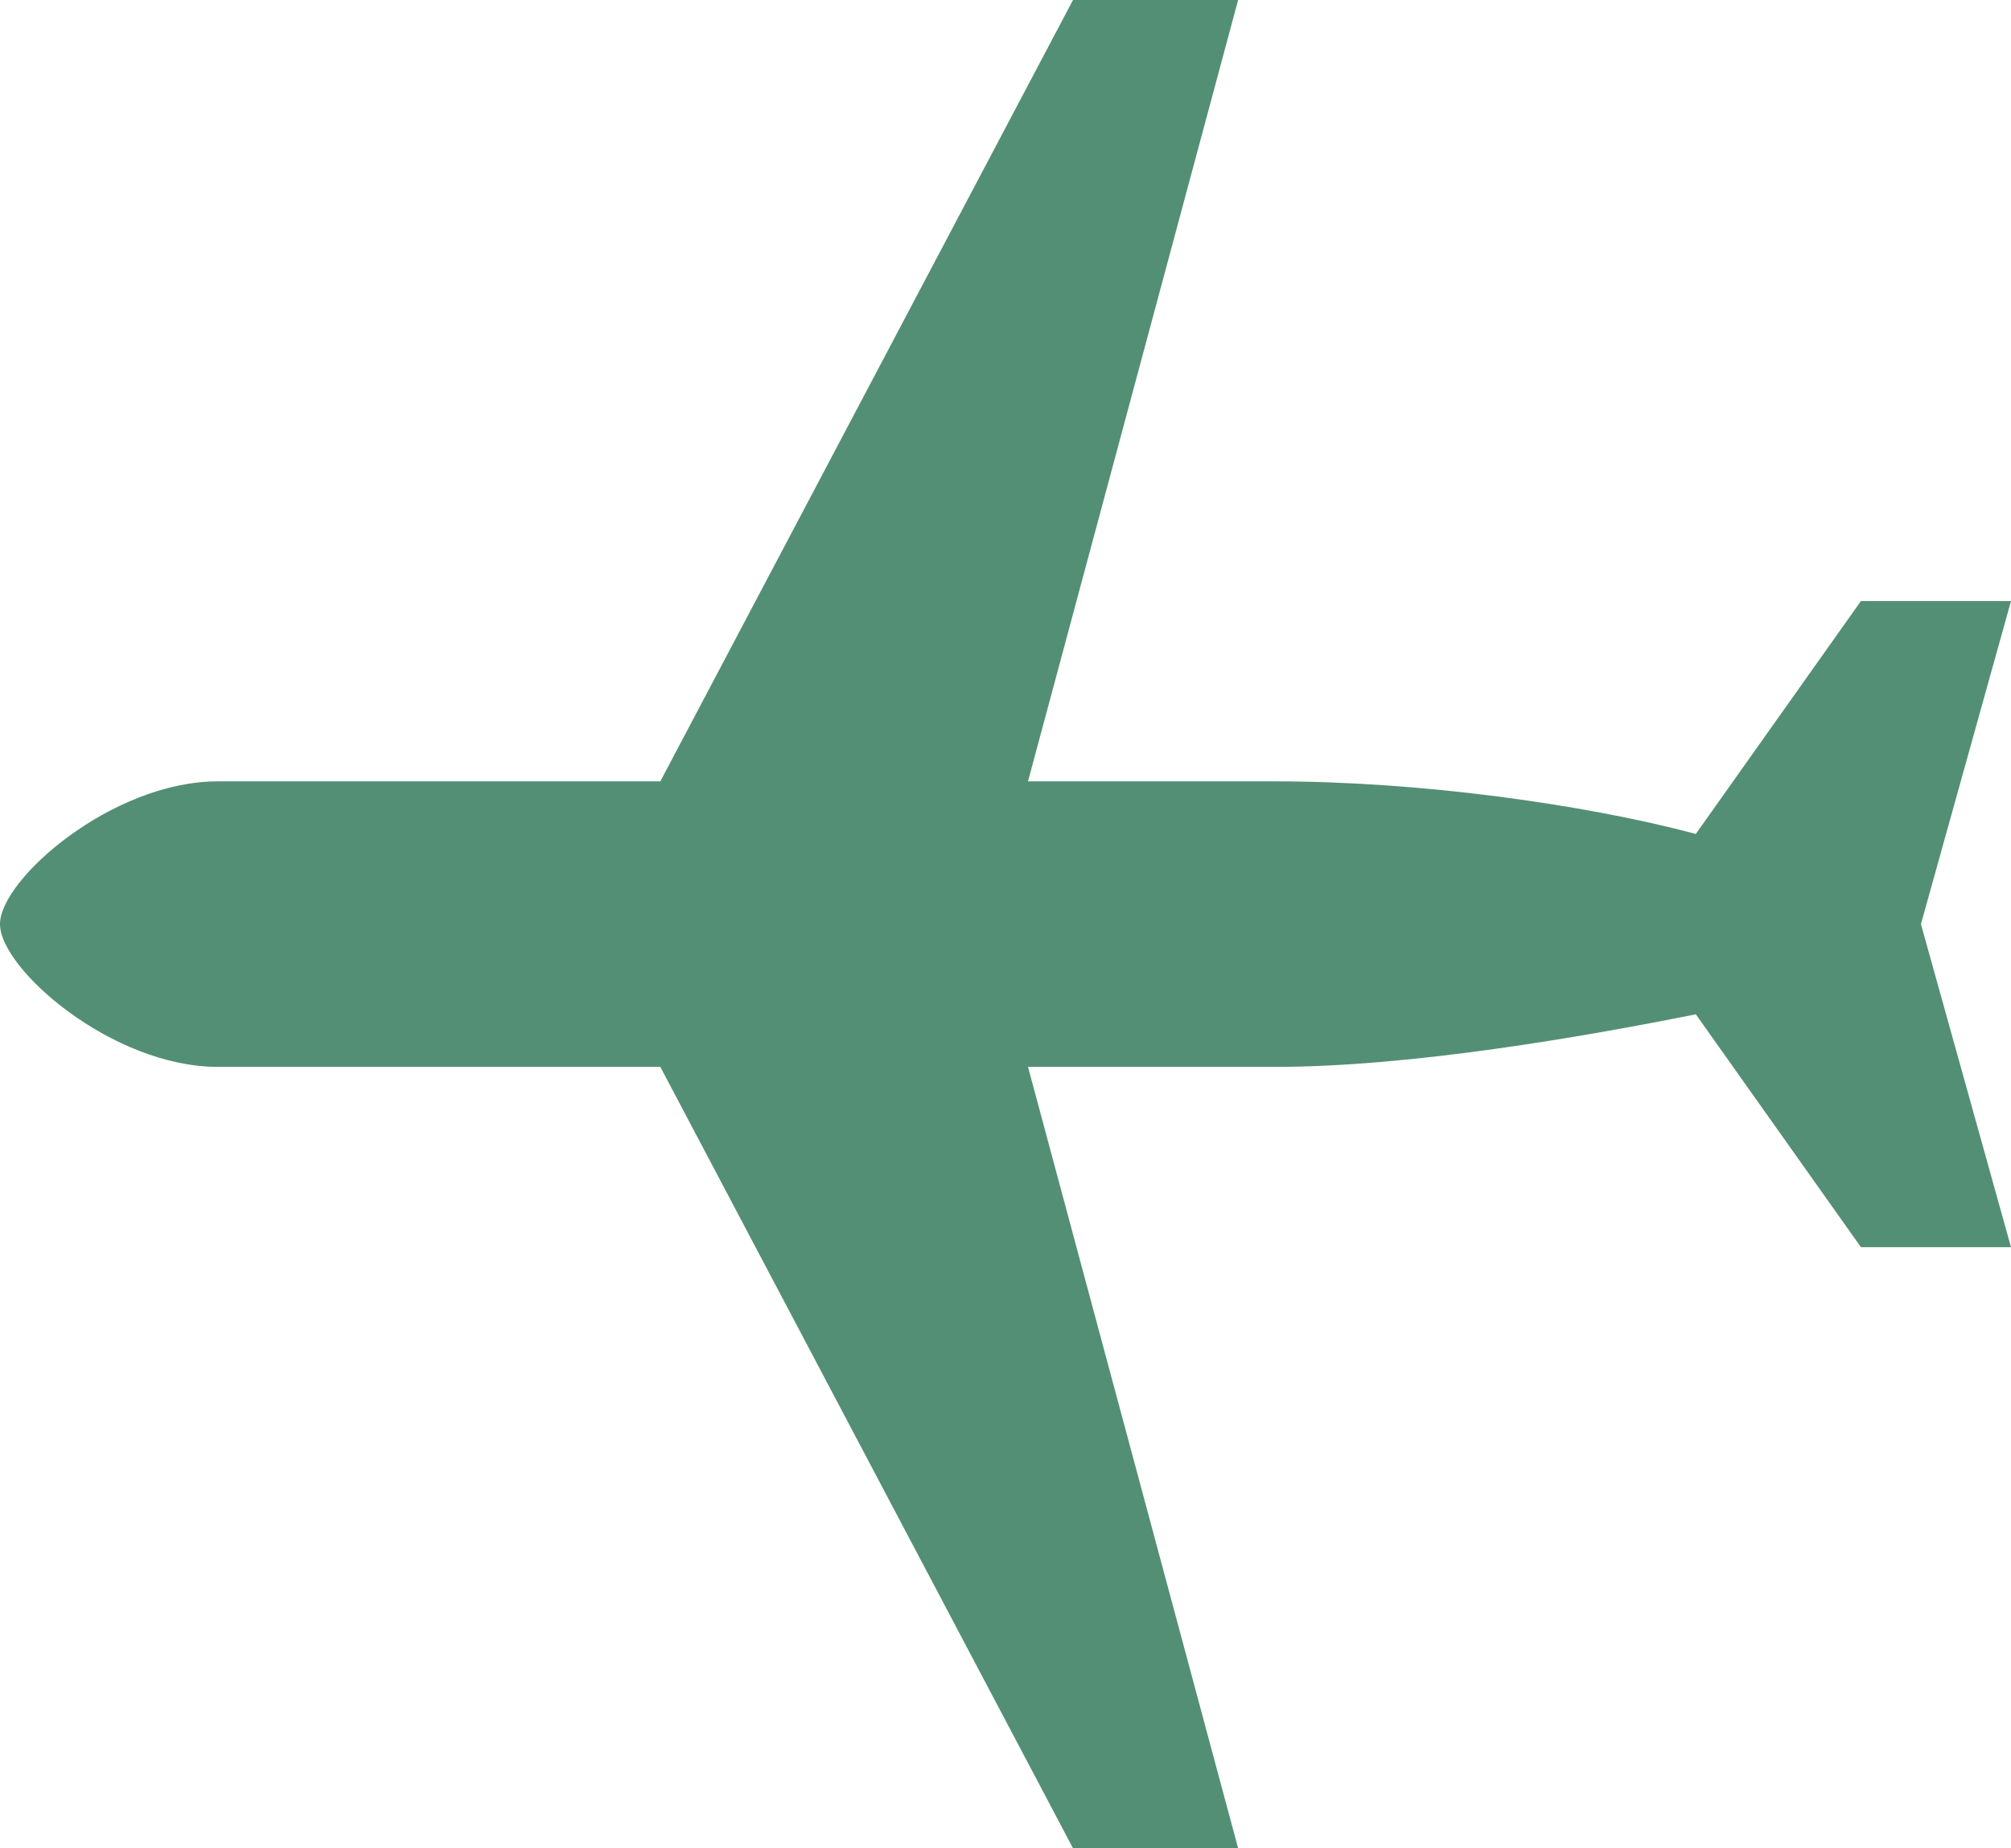
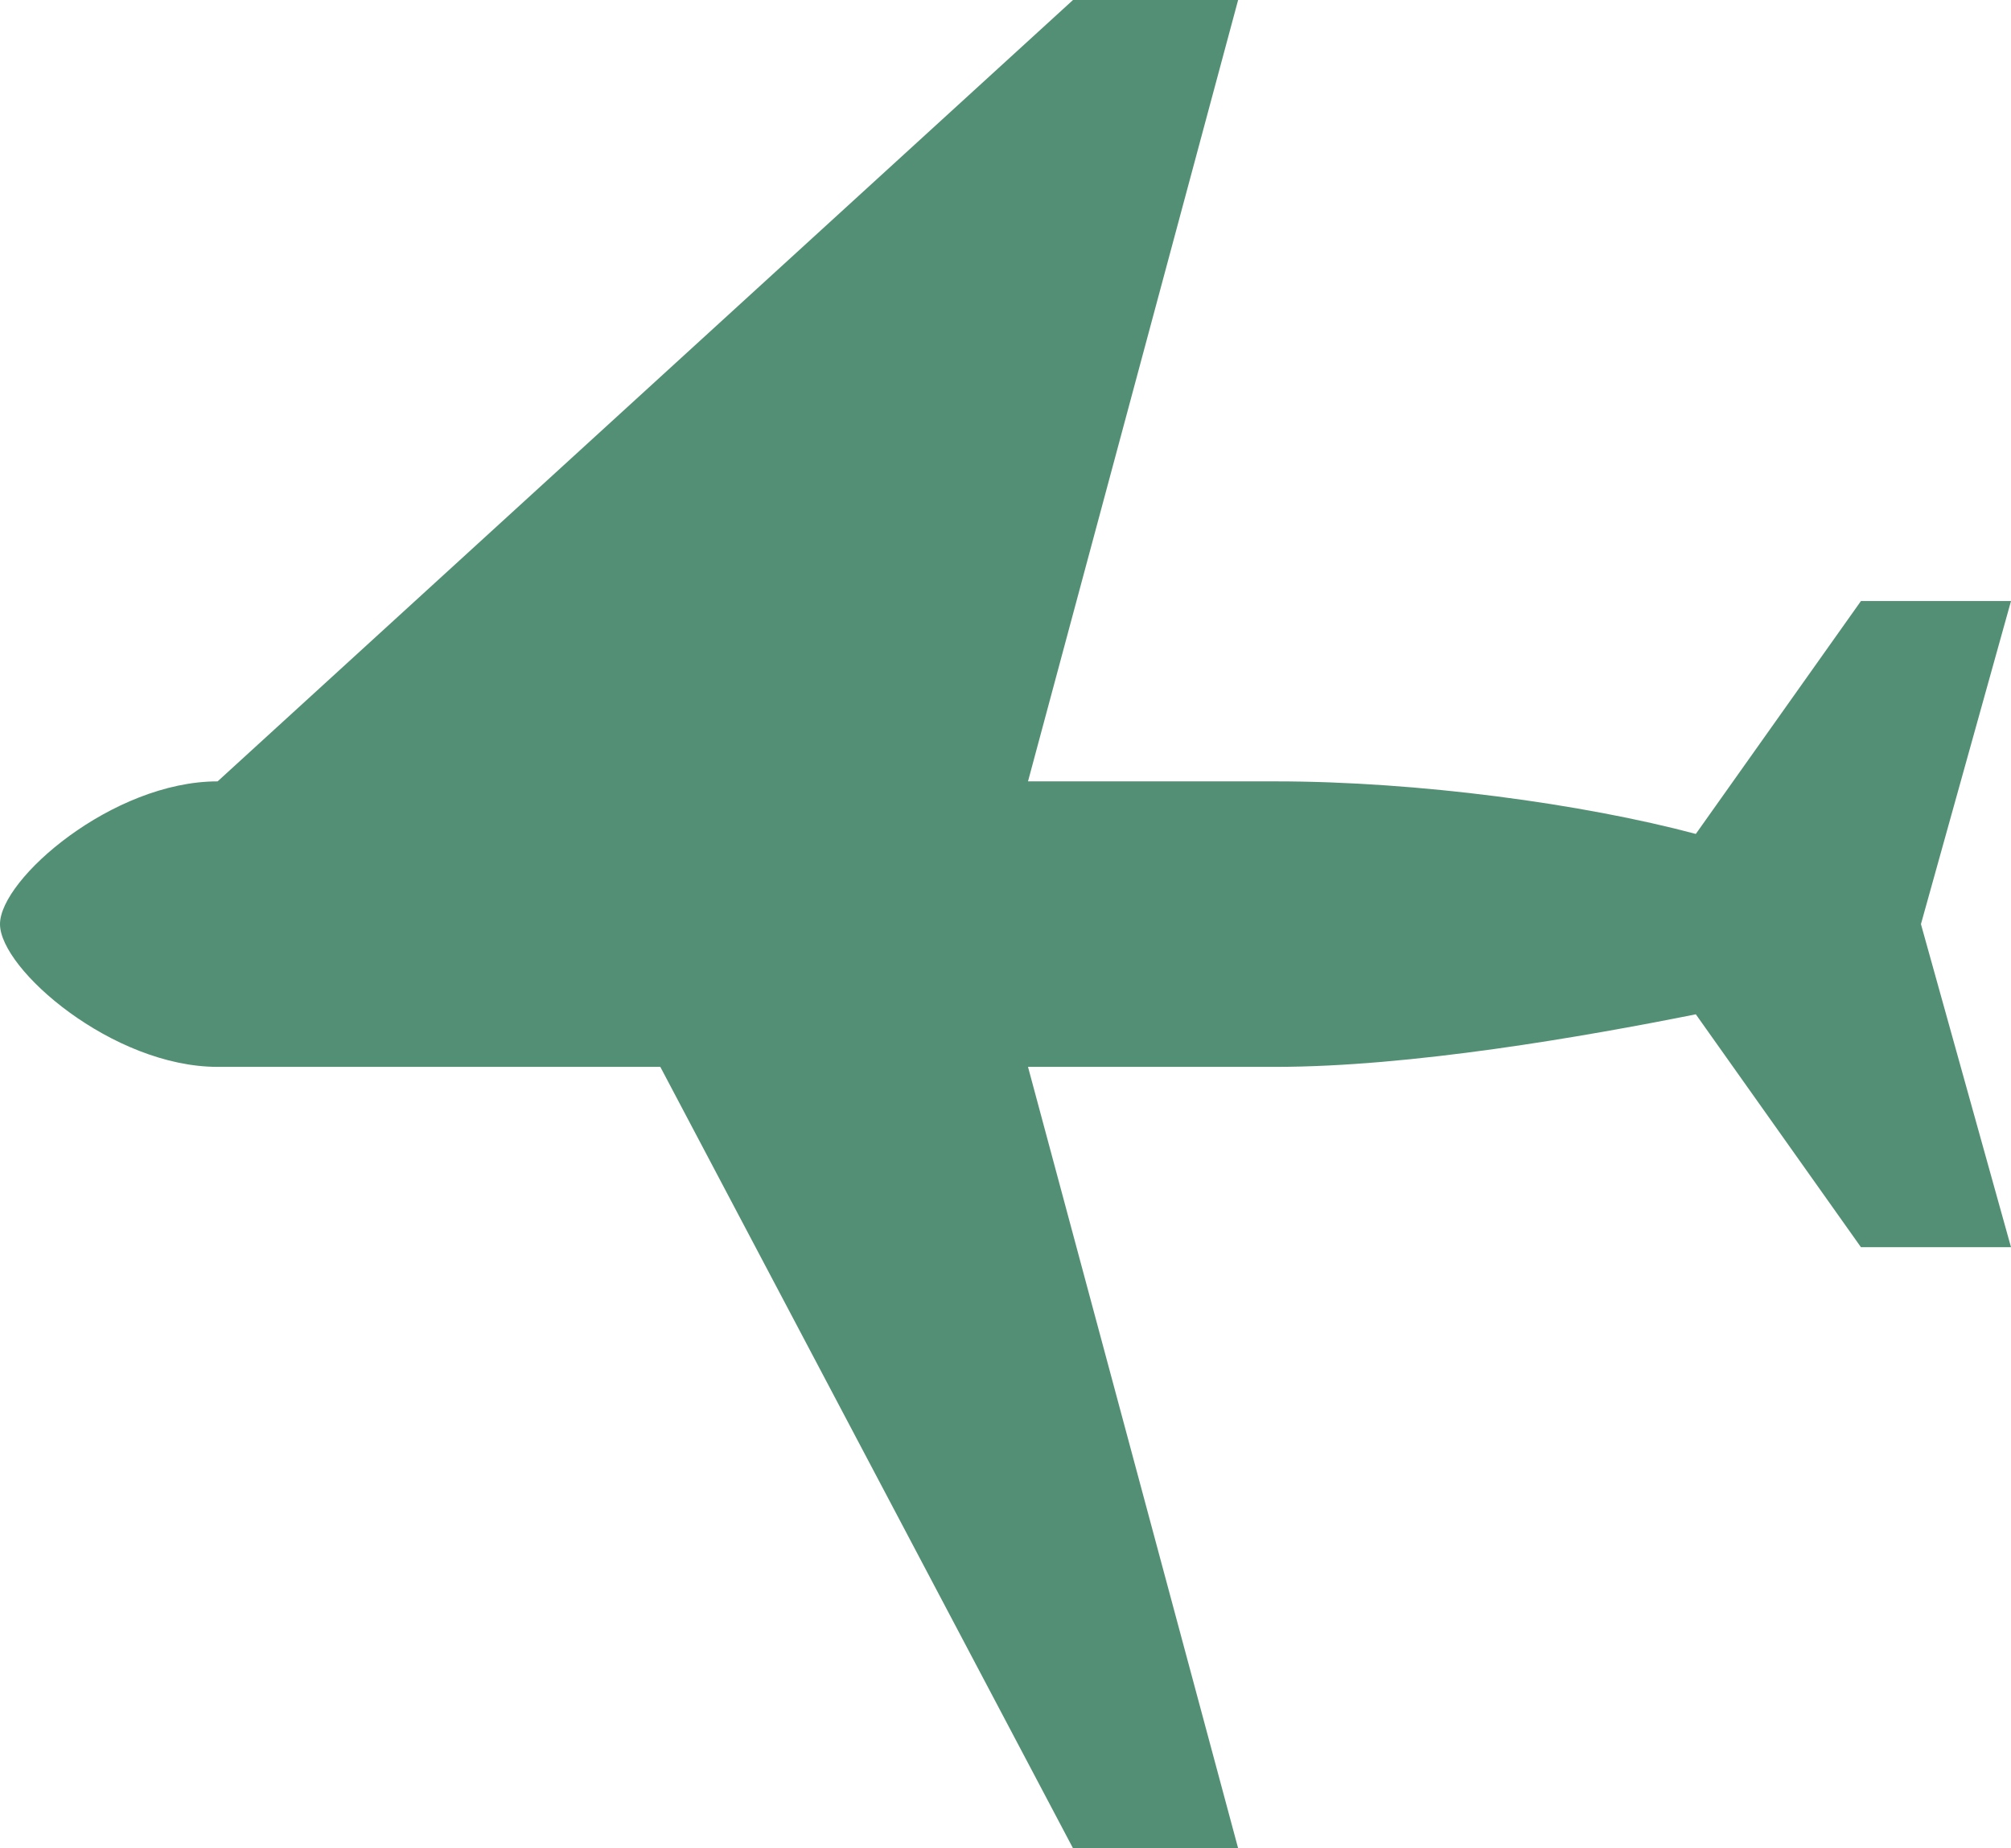
<svg xmlns="http://www.w3.org/2000/svg" width="37" height="34" viewBox="0 0 37 34" fill="none">
-   <path d="M37 11.057L34.239 11.057L31.201 15.341C29.131 14.789 26.093 14.374 23.47 14.374L18.914 14.374L22.78 -9.95739e-07L19.742 -8.62974e-07L12.149 14.374L4.004 14.374C2.071 14.374 -7.79342e-07 16.171 -7.43094e-07 17C-7.06845e-07 17.829 2.071 19.626 4.004 19.626L12.149 19.626L19.742 34L22.78 34L18.914 19.626L23.47 19.626C25.955 19.626 29.131 19.073 31.201 18.659L34.239 22.943L37 22.943L35.343 17L37 11.057Z" fill="#538F74" />
+   <path d="M37 11.057L34.239 11.057L31.201 15.341C29.131 14.789 26.093 14.374 23.47 14.374L18.914 14.374L22.78 -9.95739e-07L19.742 -8.62974e-07L4.004 14.374C2.071 14.374 -7.79342e-07 16.171 -7.43094e-07 17C-7.06845e-07 17.829 2.071 19.626 4.004 19.626L12.149 19.626L19.742 34L22.78 34L18.914 19.626L23.47 19.626C25.955 19.626 29.131 19.073 31.201 18.659L34.239 22.943L37 22.943L35.343 17L37 11.057Z" fill="#538F74" />
</svg>